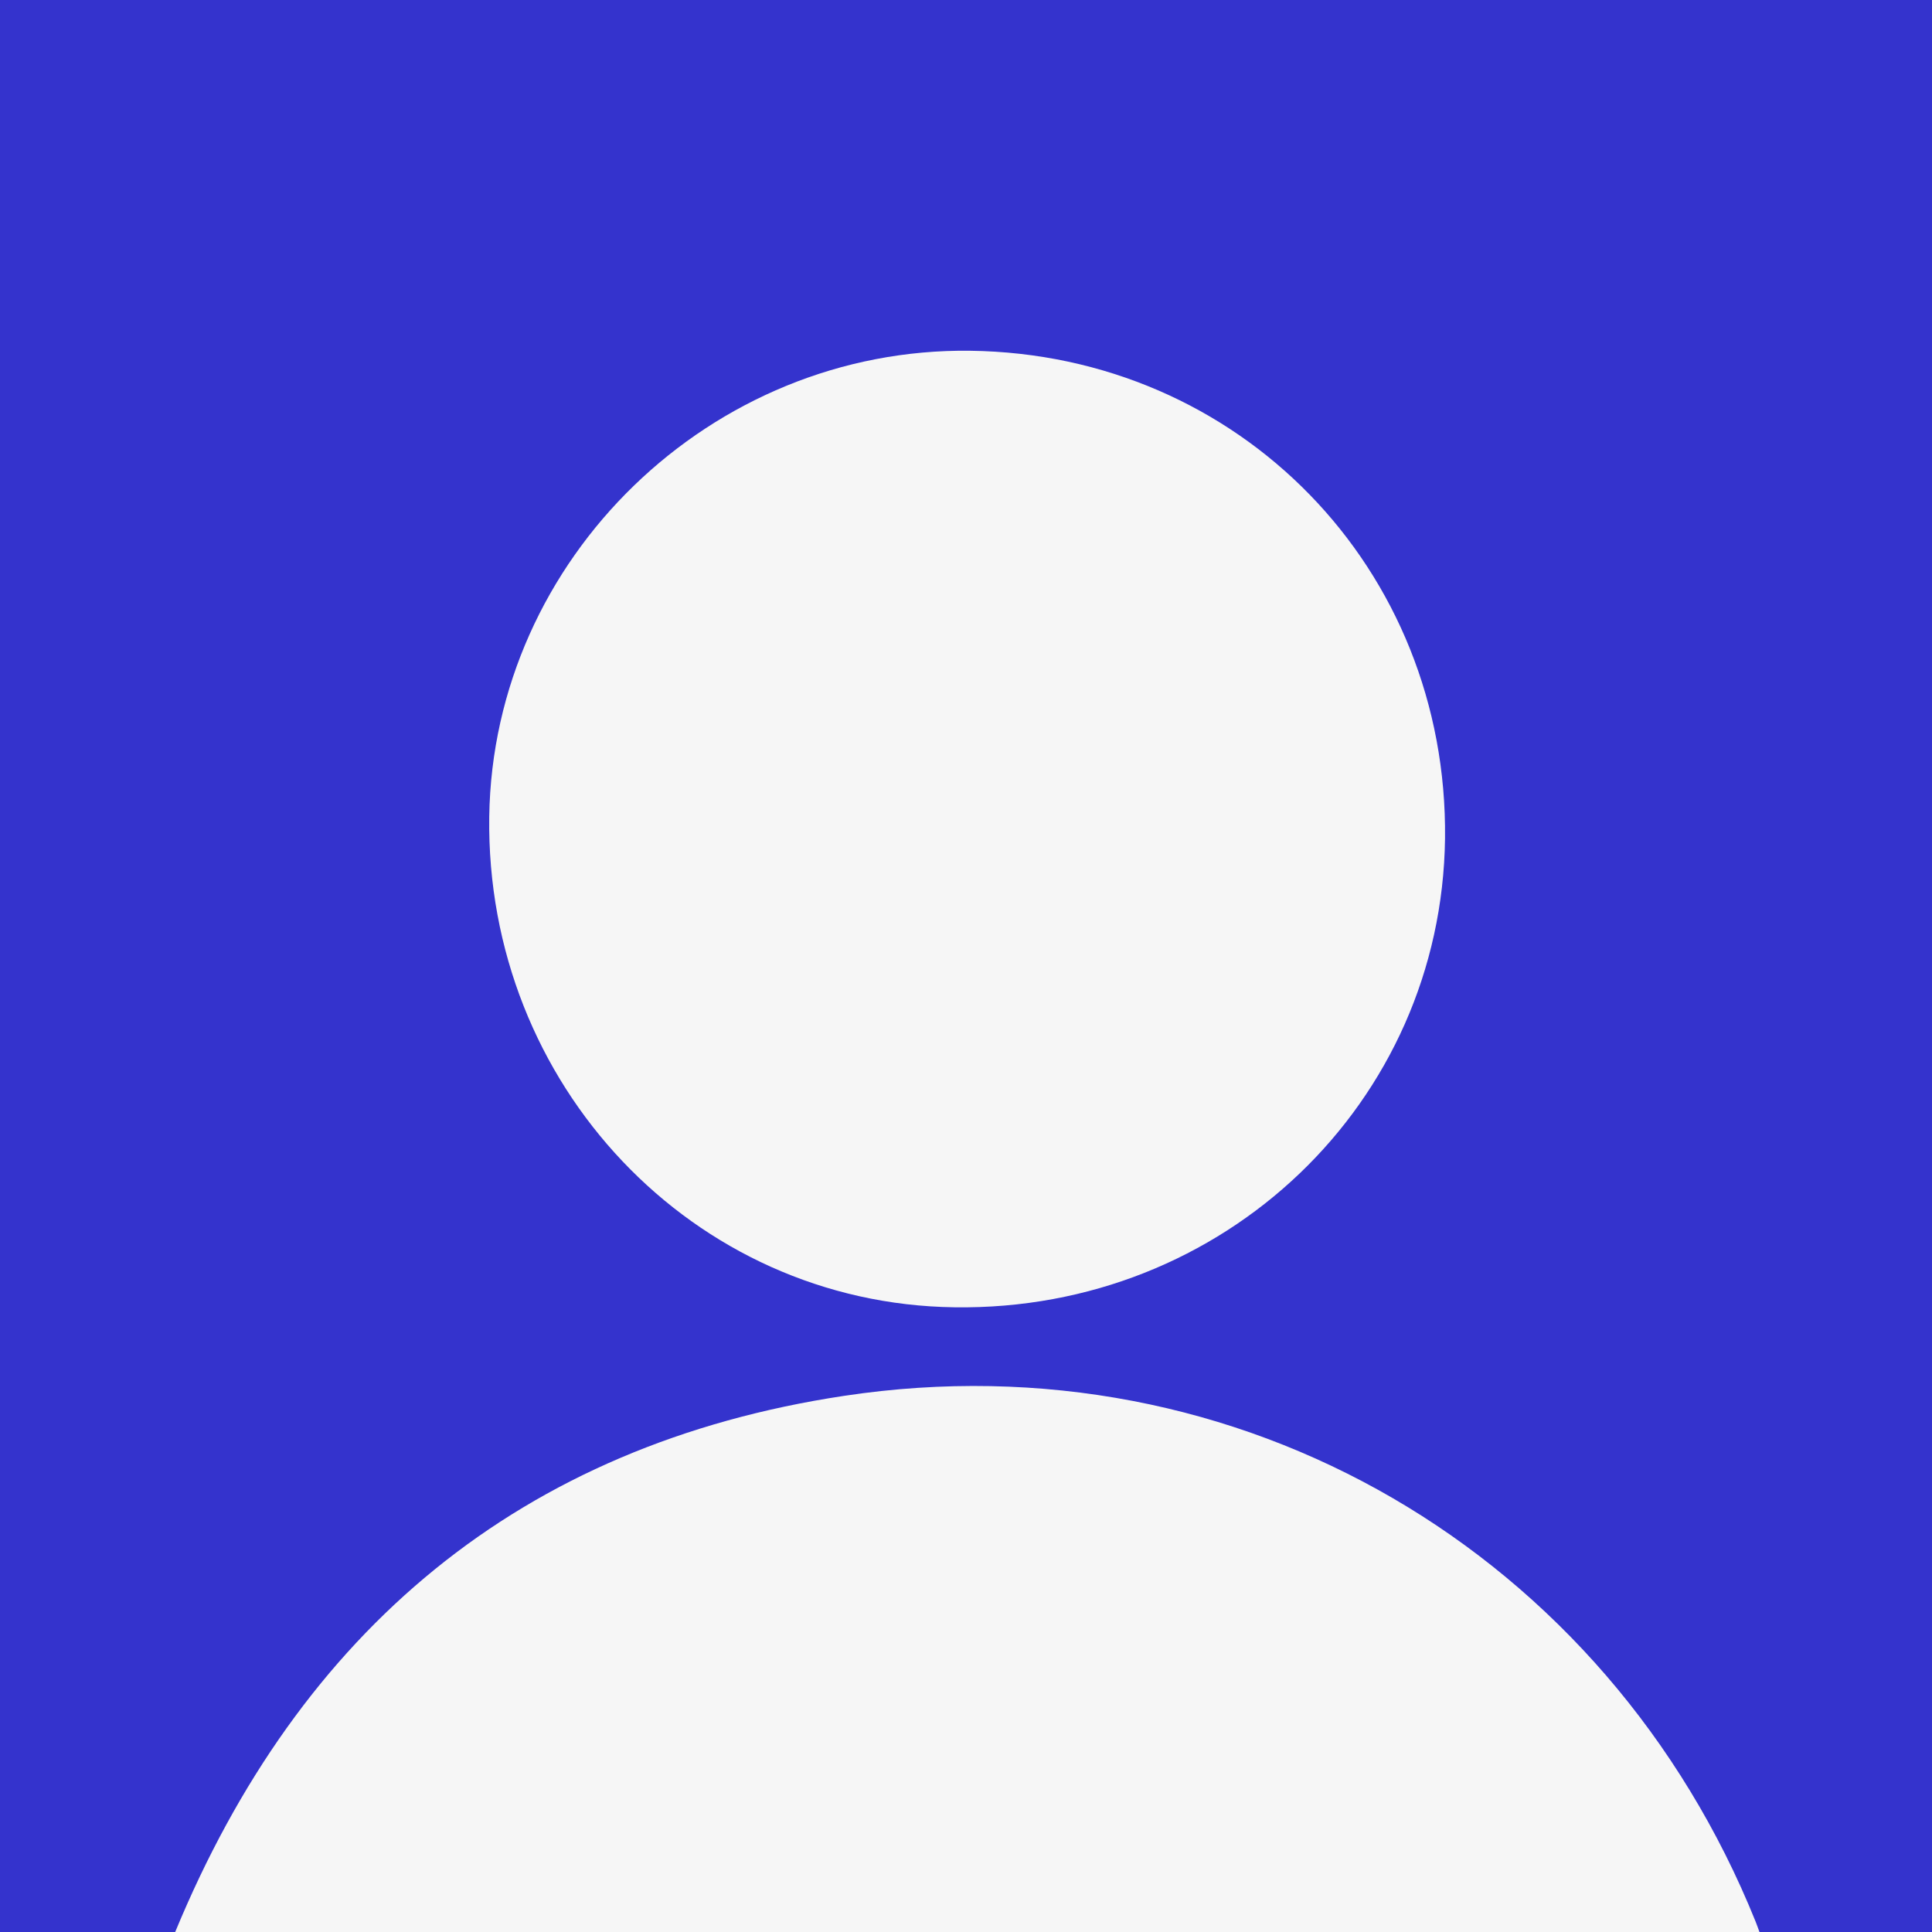
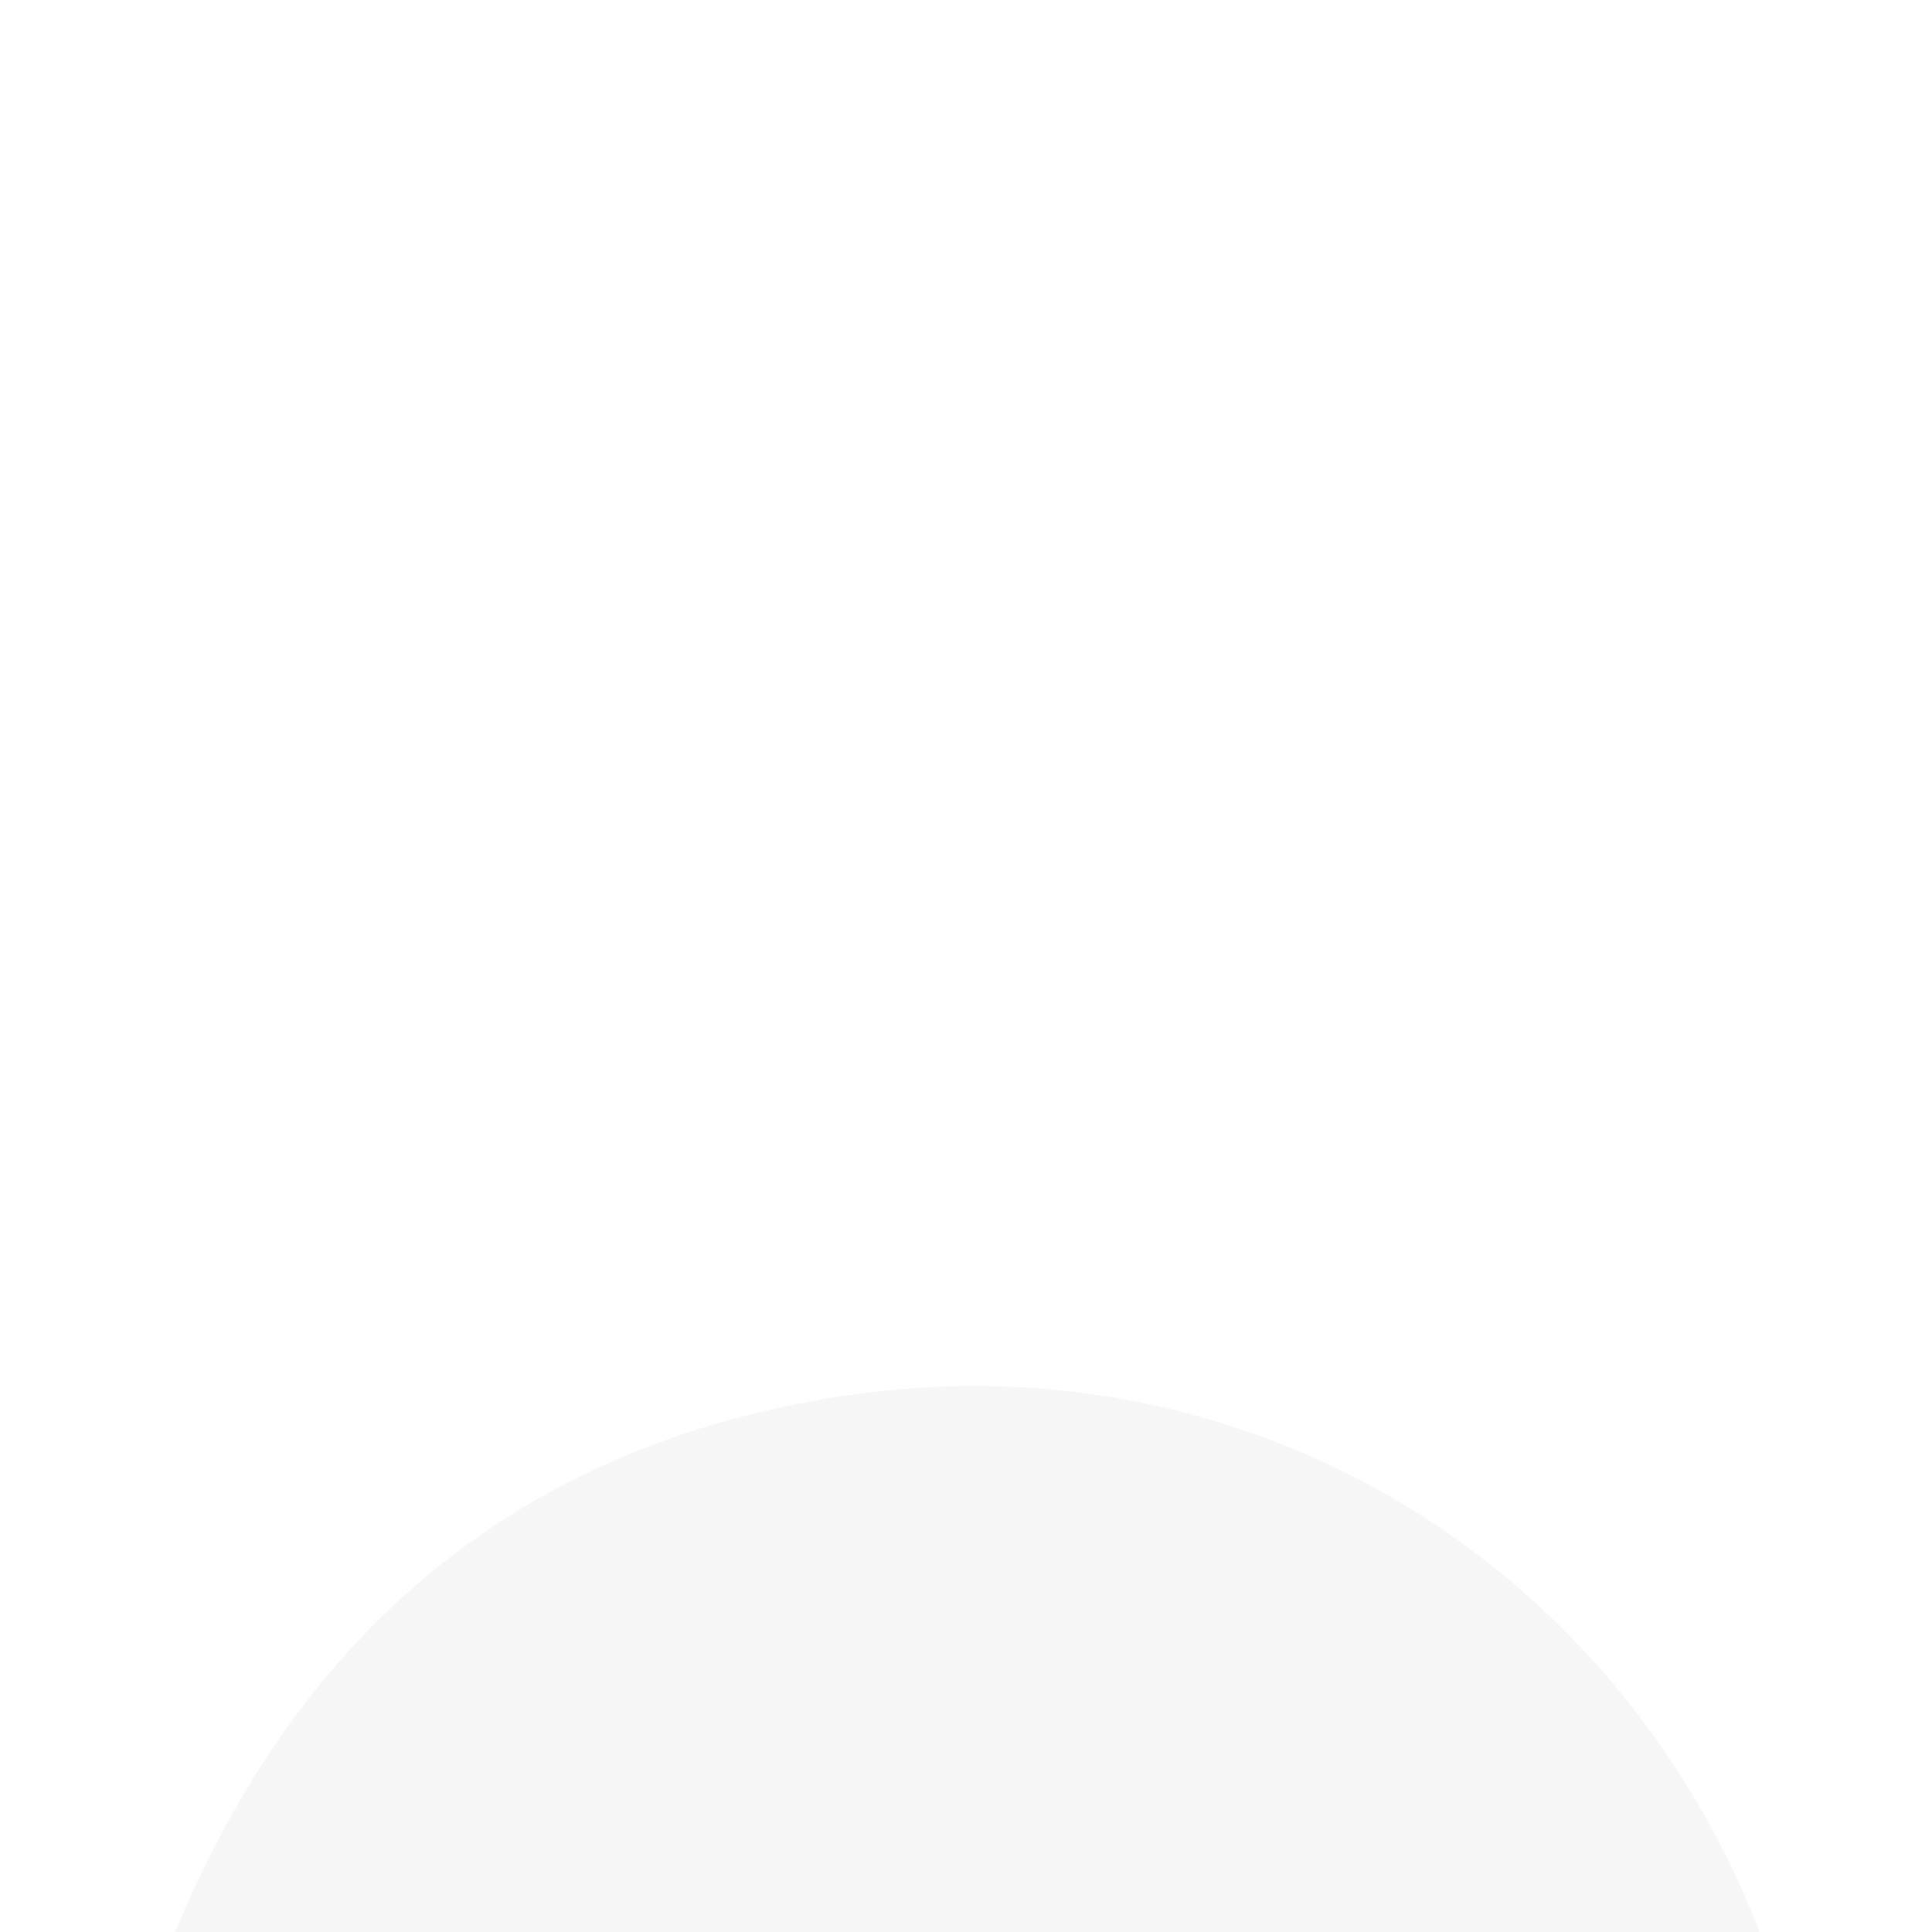
<svg xmlns="http://www.w3.org/2000/svg" id="Camada_2" data-name="Camada 2" viewBox="0 0 51.06 51.06">
  <defs>
    <style>      .cls-1 {        fill: #f6f6f6;      }      .cls-2 {        fill: #3433cd;      }    </style>
  </defs>
  <g id="Camada_1-2" data-name="Camada 1">
    <g>
-       <rect class="cls-2" width="51.06" height="51.06" />
      <g>
        <path class="cls-1" d="M46.5,51.06H4.63c3.29-7.96,9.12-12.88,17.68-14.17,10.46-1.58,20.16,4.15,24.09,13.9.04.1.07.19.1.27Z" />
-         <path class="cls-1" d="M25.64,9.27c7.12.09,12.63,5.76,12.55,12.89-.09,6.99-5.84,12.49-12.96,12.39-6.91-.09-12.4-5.88-12.3-12.97.1-6.82,5.86-12.4,12.72-12.31Z" />
+         <path class="cls-1" d="M25.64,9.27Z" />
      </g>
    </g>
  </g>
</svg>